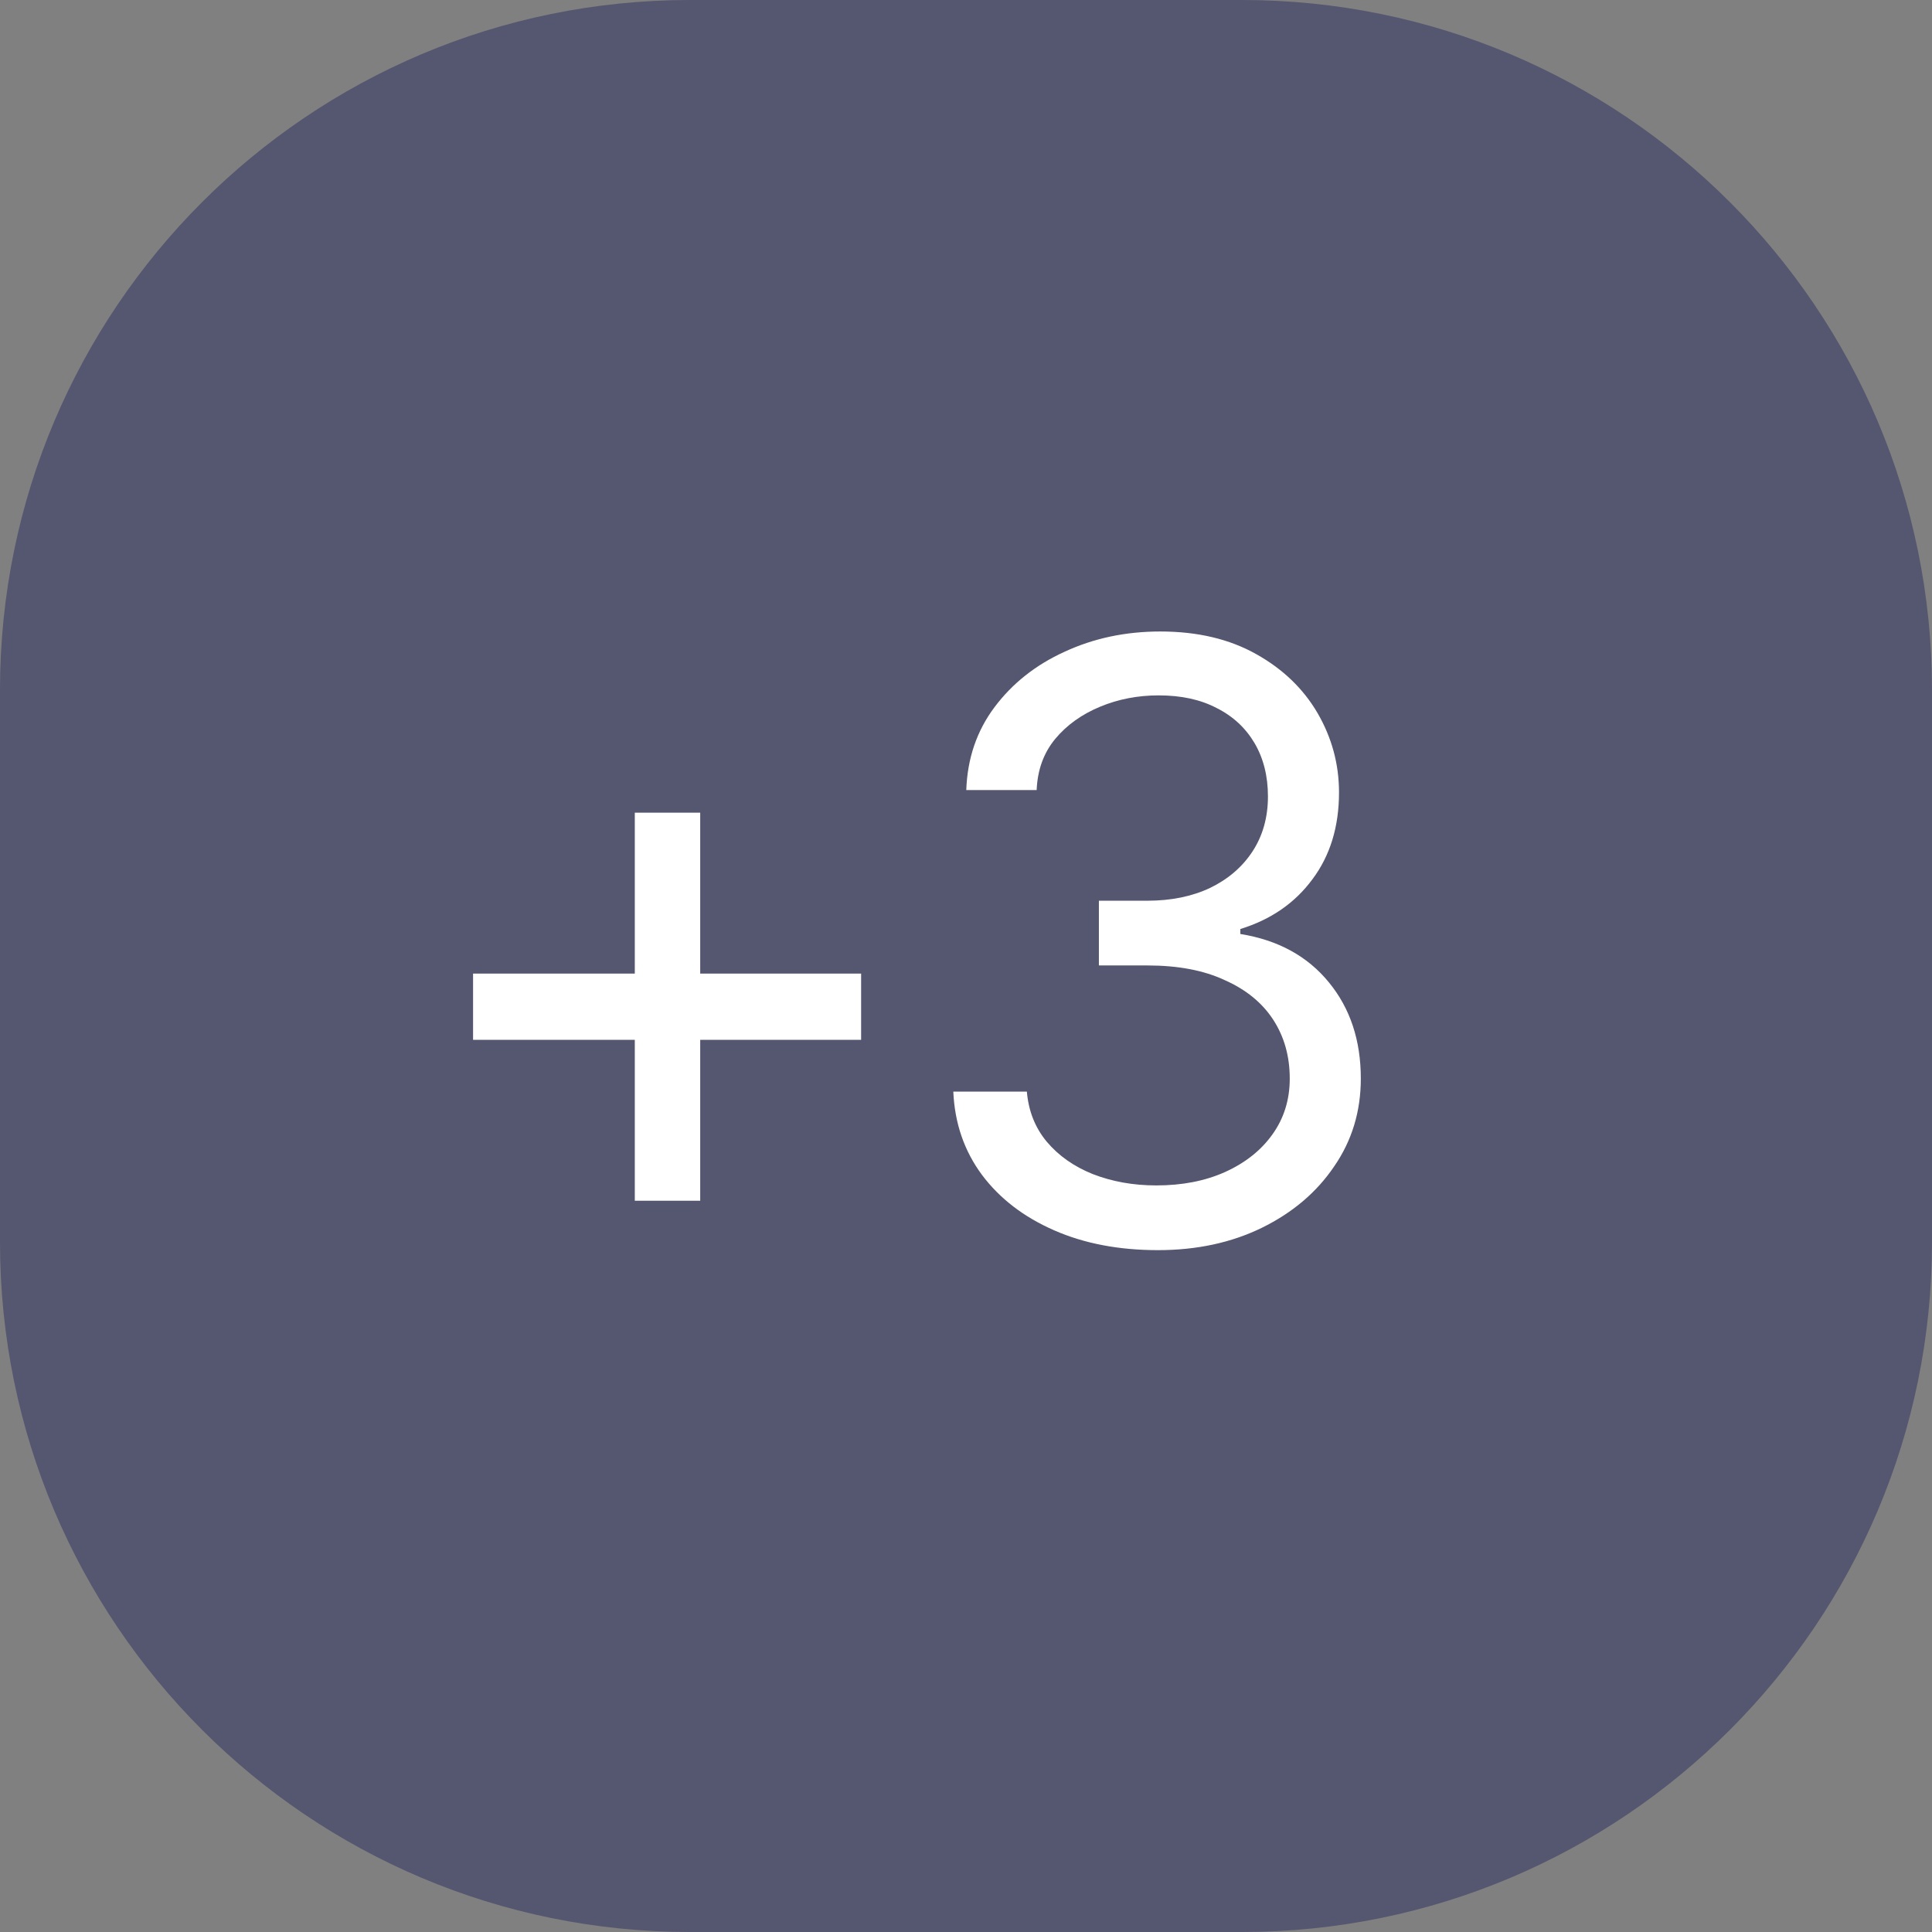
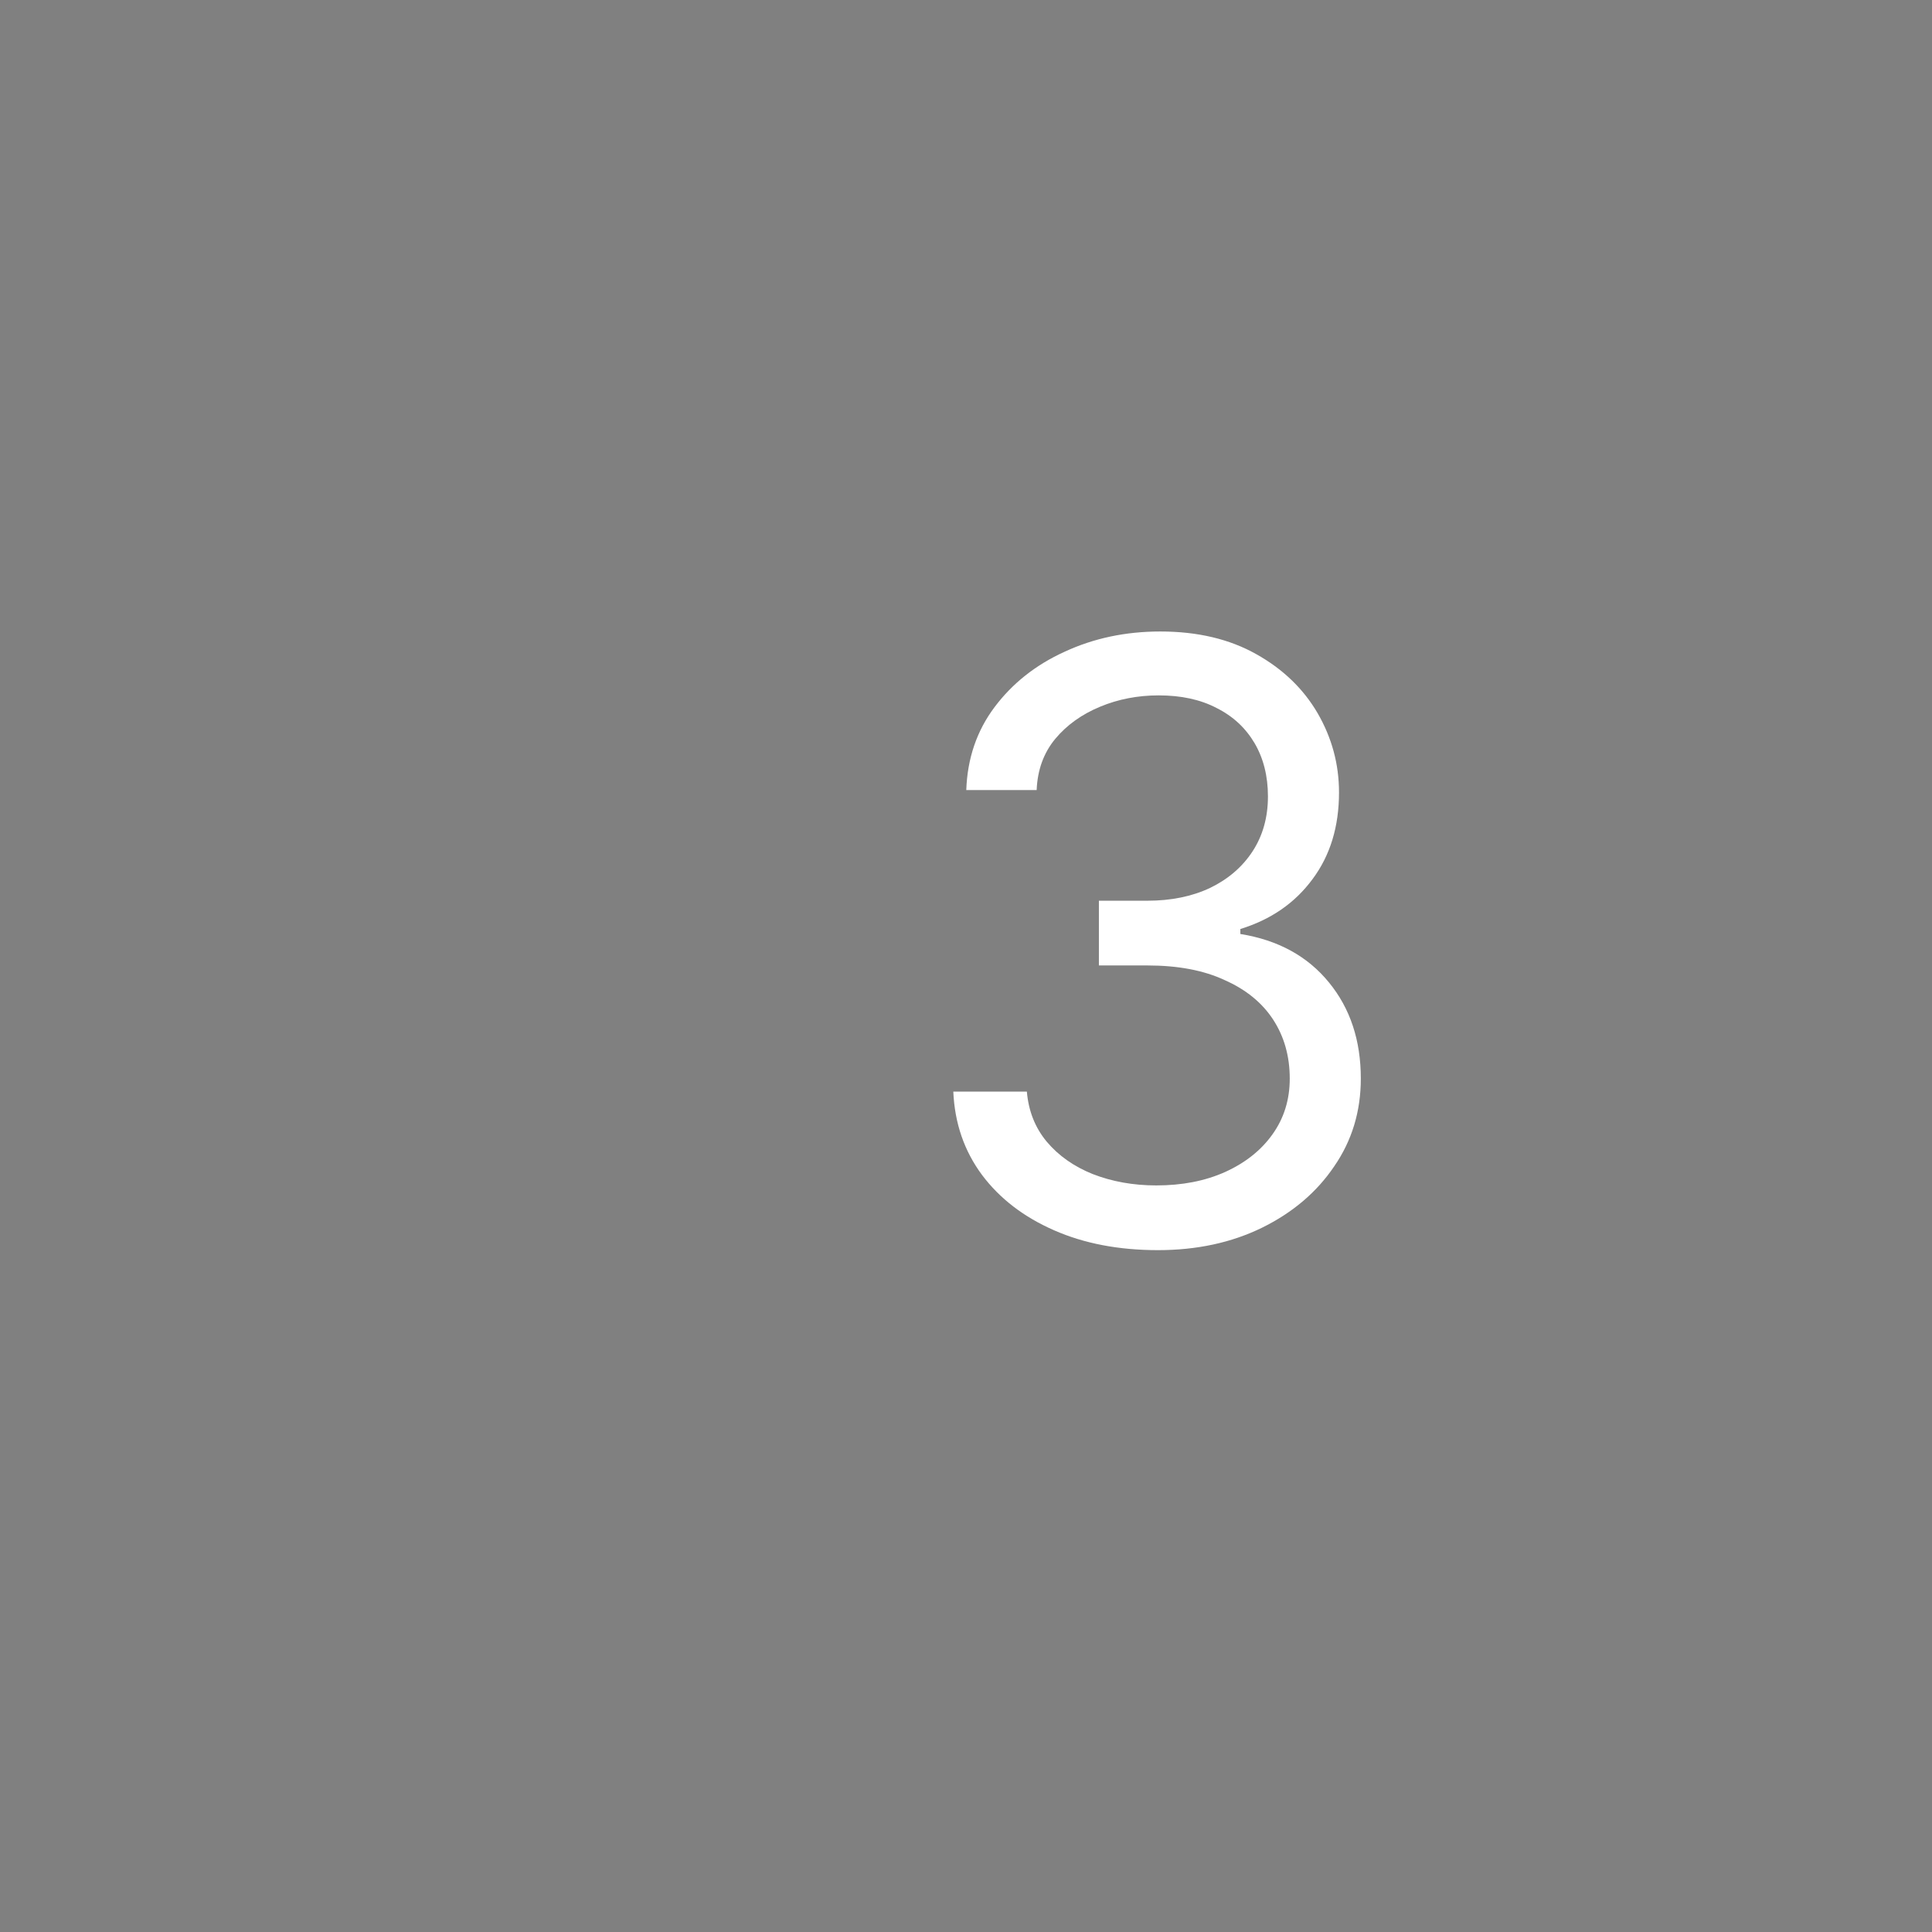
<svg xmlns="http://www.w3.org/2000/svg" width="14" height="14" viewBox="0 0 14 14" fill="none">
  <rect x="0" y="0" width="14" height="14" fill="#808080" stroke="none" />
-   <path d="M0 5C0 2.239 2.239 0 5 0H9C11.761 0 14 2.239 14 5V9C14 11.761 11.761 14 9 14H5C2.239 14 0 11.761 0 9V5Z" fill="#55566F" />
  <path d="M8.391 9.059C8.107 9.059 7.856 9.011 7.638 8.915C7.419 8.819 7.245 8.686 7.116 8.514C6.987 8.34 6.918 8.139 6.908 7.91H7.441C7.453 8.051 7.501 8.172 7.585 8.273C7.671 8.375 7.782 8.453 7.919 8.508C8.058 8.562 8.211 8.59 8.379 8.59C8.566 8.59 8.732 8.558 8.877 8.493C9.023 8.427 9.138 8.336 9.22 8.221C9.304 8.104 9.346 7.969 9.346 7.816C9.346 7.654 9.306 7.512 9.226 7.389C9.146 7.266 9.028 7.17 8.874 7.102C8.722 7.031 8.535 6.996 8.314 6.996H7.963V6.527H8.314C8.486 6.527 8.638 6.496 8.769 6.434C8.899 6.371 9.002 6.283 9.076 6.17C9.15 6.057 9.188 5.924 9.188 5.771C9.188 5.623 9.155 5.494 9.091 5.385C9.026 5.275 8.935 5.19 8.815 5.13C8.698 5.069 8.559 5.039 8.396 5.039C8.246 5.039 8.104 5.066 7.972 5.121C7.839 5.176 7.73 5.254 7.646 5.355C7.562 5.457 7.518 5.58 7.512 5.725H7.002C7.01 5.496 7.078 5.296 7.207 5.124C7.336 4.952 7.505 4.818 7.714 4.723C7.925 4.625 8.156 4.576 8.408 4.576C8.678 4.576 8.909 4.631 9.103 4.74C9.296 4.848 9.444 4.99 9.548 5.168C9.651 5.346 9.703 5.537 9.703 5.742C9.703 5.99 9.639 6.2 9.51 6.372C9.383 6.544 9.209 6.664 8.988 6.732V6.768C9.262 6.812 9.476 6.93 9.63 7.119C9.784 7.307 9.861 7.539 9.861 7.816C9.861 8.053 9.797 8.265 9.668 8.452C9.541 8.64 9.366 8.788 9.144 8.897C8.923 9.005 8.672 9.059 8.391 9.059Z" fill="white" />
-   <path d="M4.6 8.701V5.889H5.074V8.701H4.6ZM3.428 7.535V7.055H6.24V7.535H3.428Z" fill="white" />
</svg>